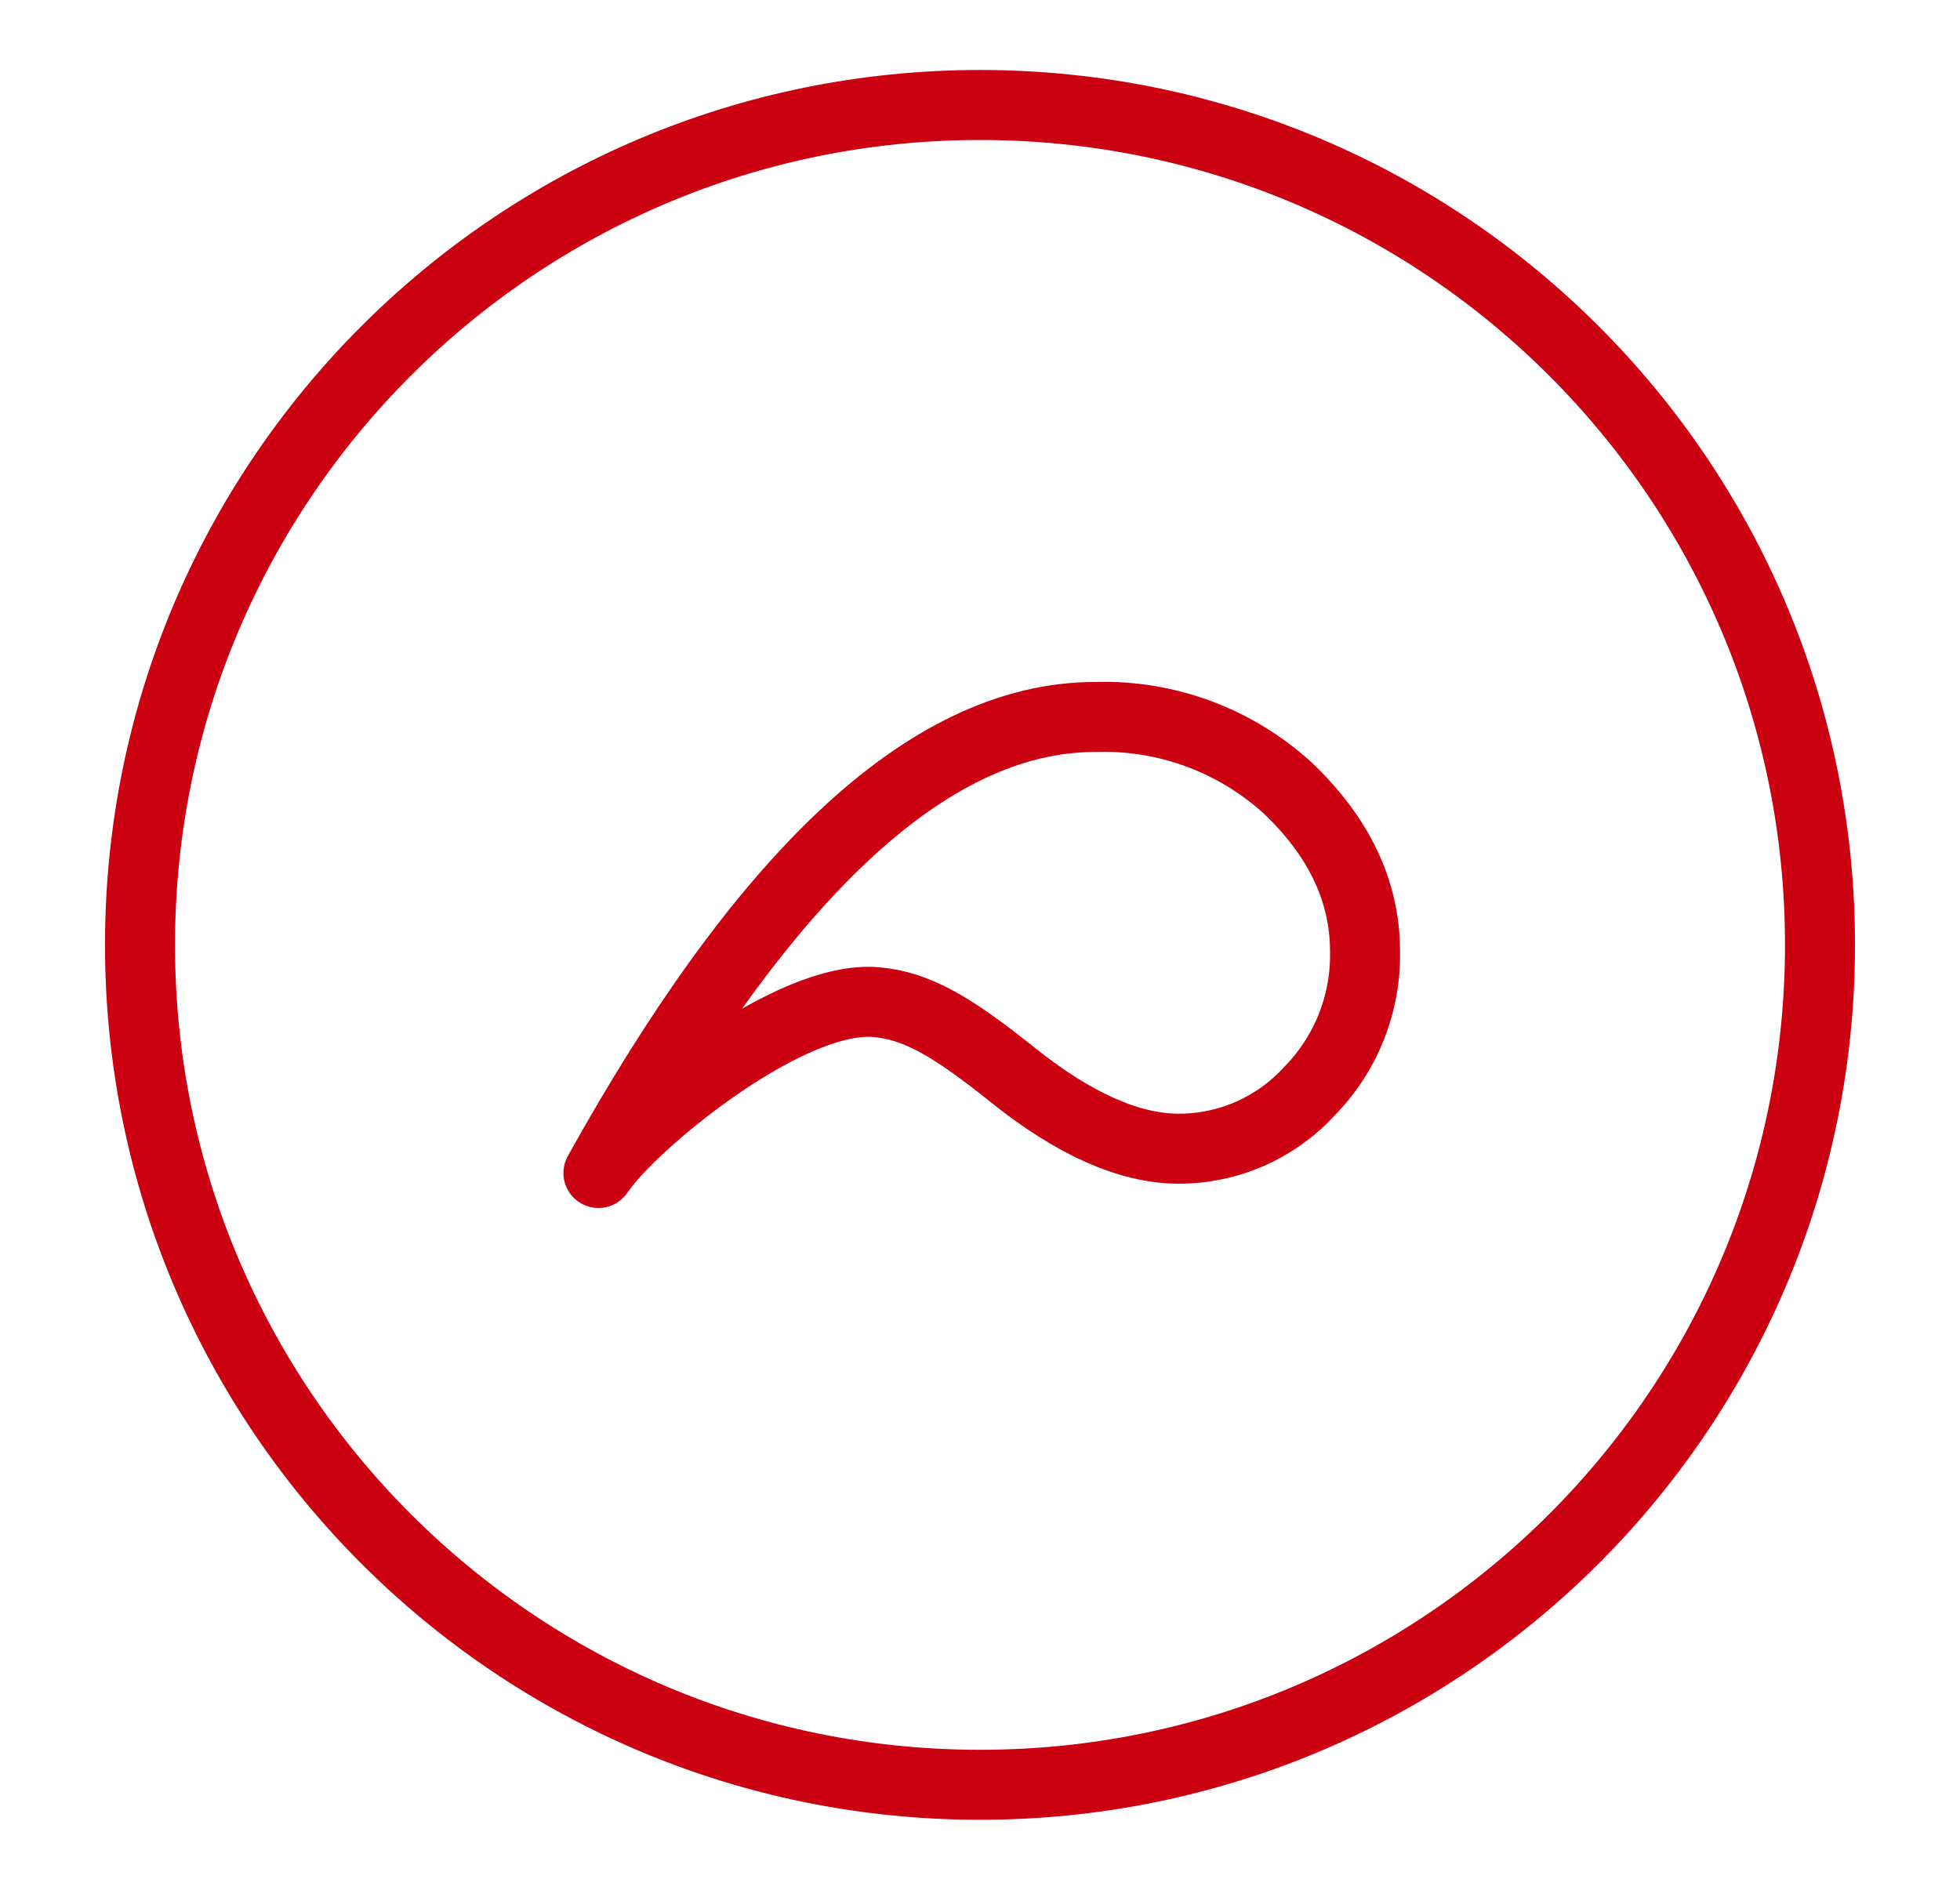
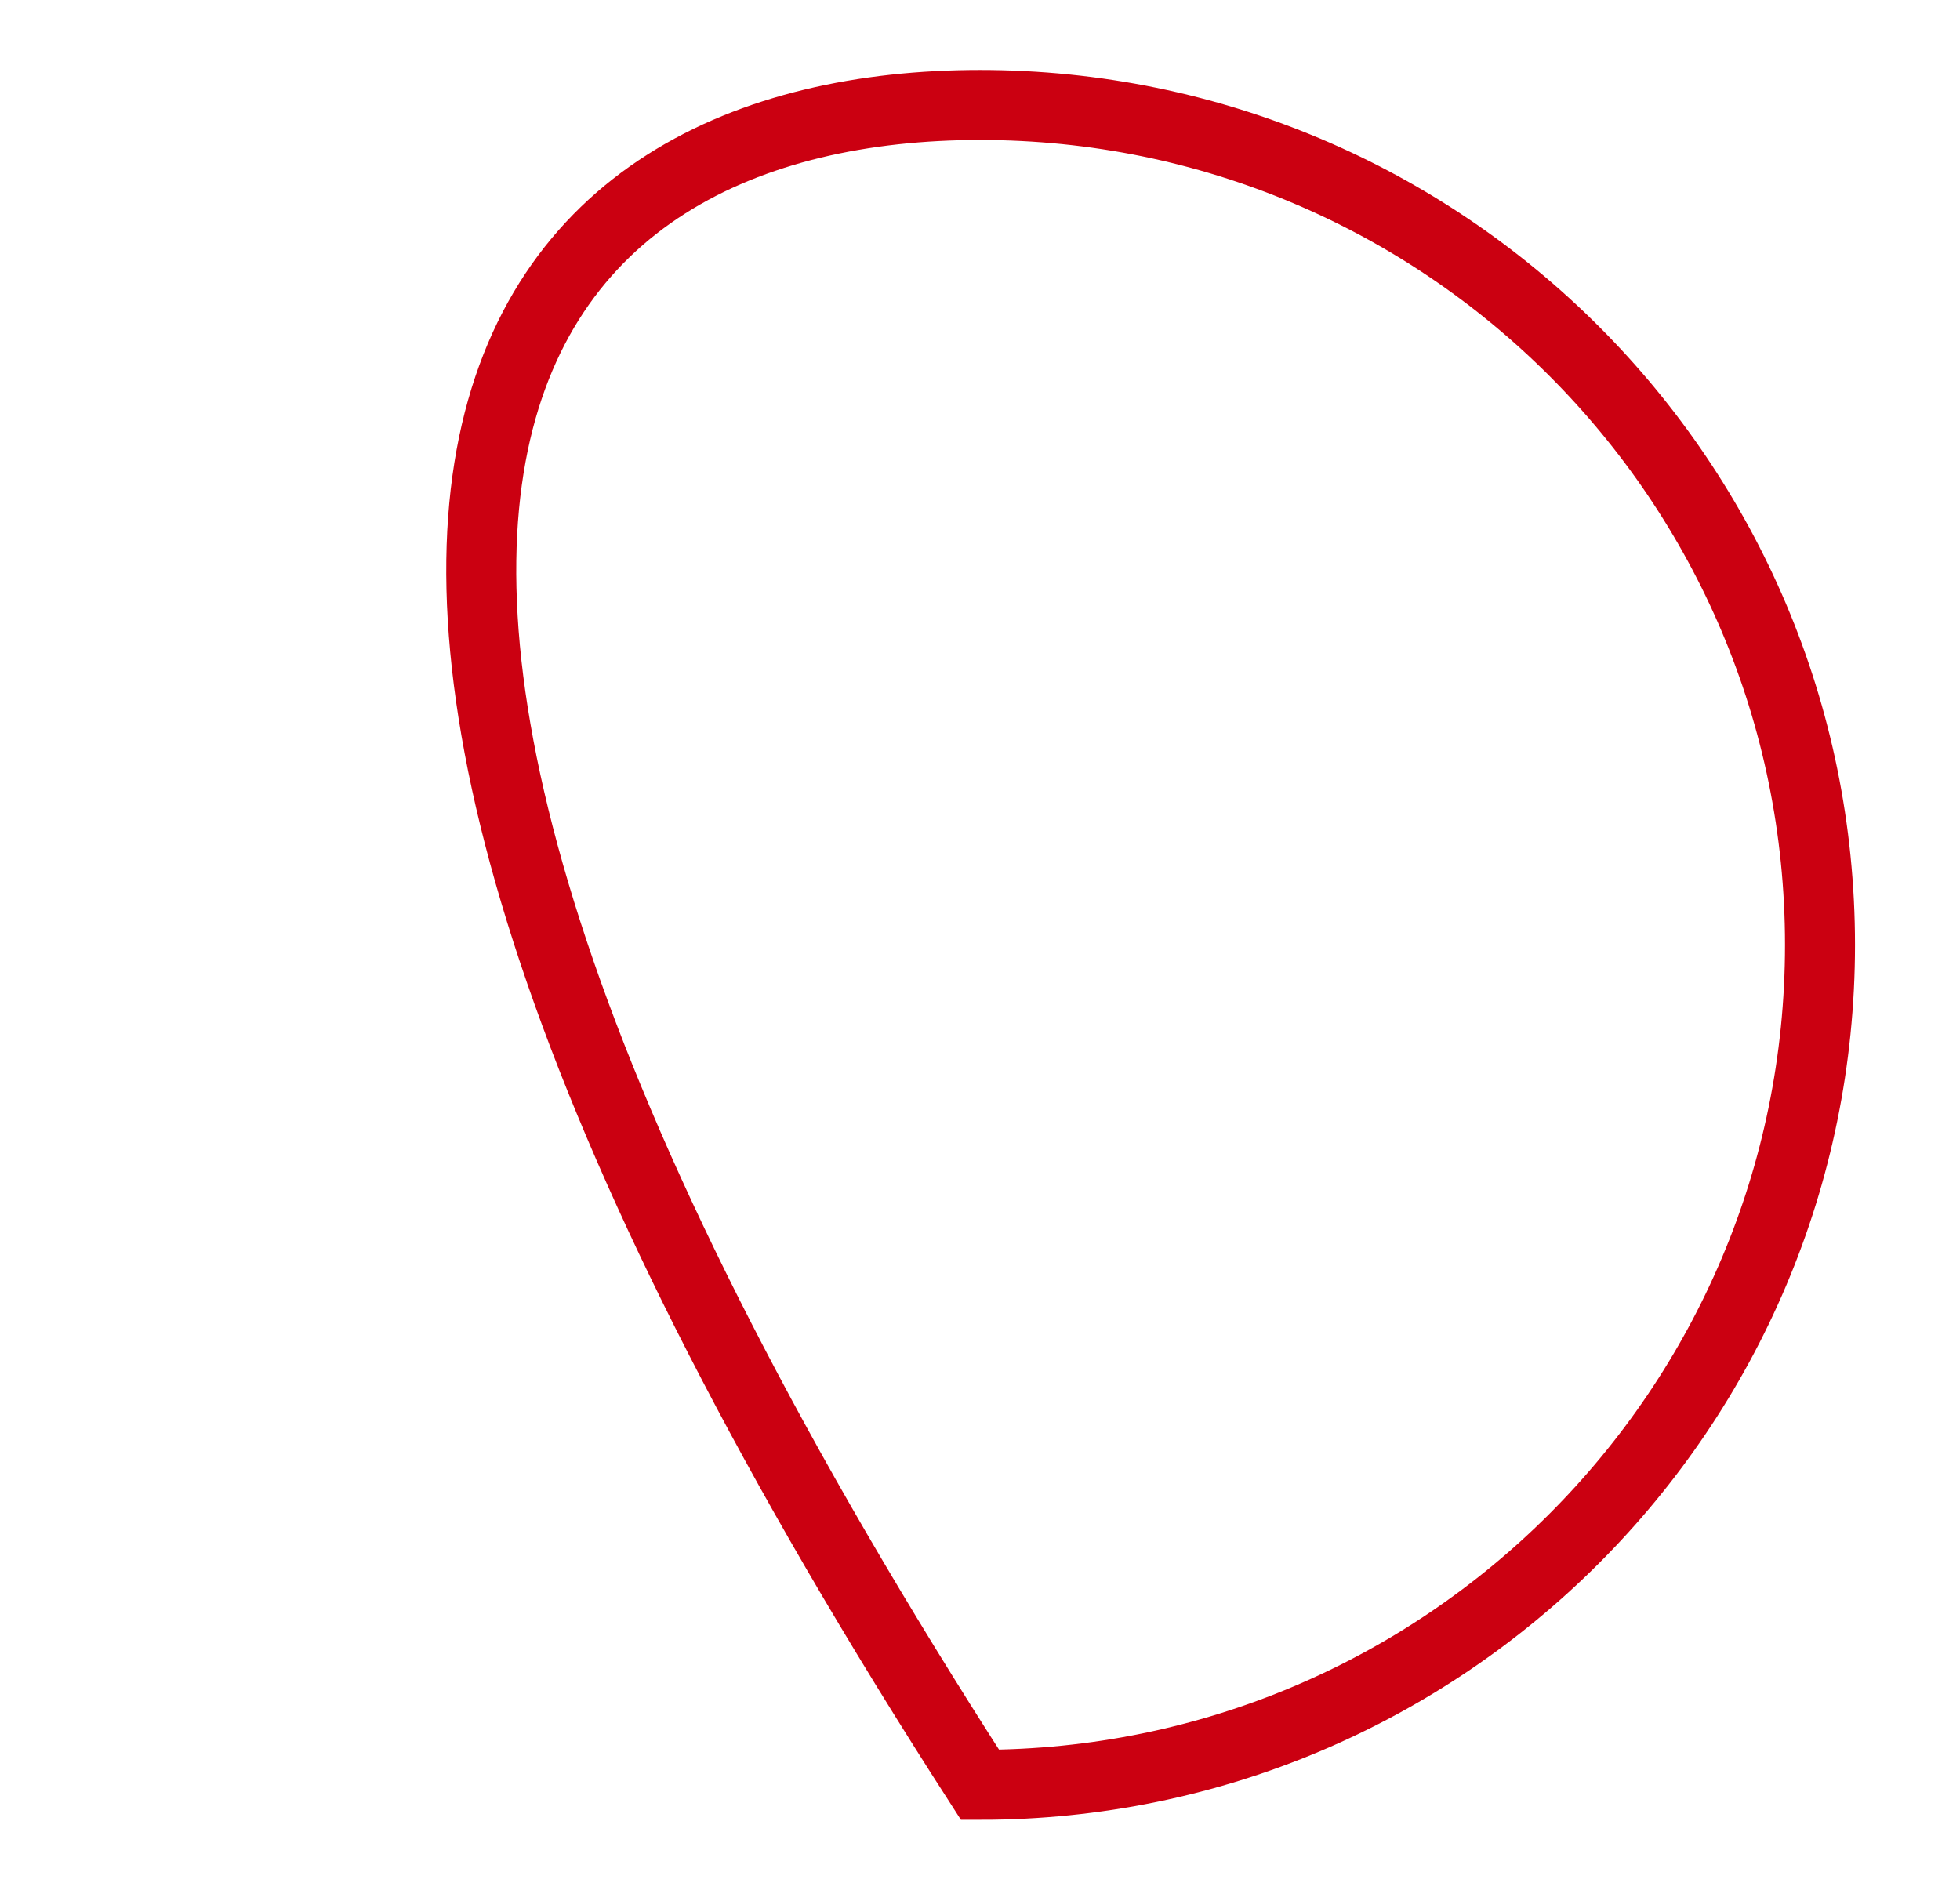
<svg xmlns="http://www.w3.org/2000/svg" width="56" height="54" viewBox="0 0 56 54" fill="none">
-   <path d="M28 51C14.745 51 4 40.255 4 27C4 13.745 14.745 3 28 3C41.255 3 52 13.745 52 27C52 40.255 41.255 51 28 51Z" stroke="#CB0011" stroke-width="2" />
-   <path d="M31.296 20.487C26.405 20.487 21.695 25.248 17.098 33.518L17.265 33.295C18.363 31.864 22.591 28.423 25.032 28.636C26.214 28.738 27.237 29.356 28.953 30.73C30.669 32.104 32.265 32.824 33.675 32.824C34.376 32.825 35.07 32.68 35.712 32.399C36.354 32.117 36.931 31.705 37.405 31.188C37.924 30.661 38.333 30.036 38.607 29.349C38.881 28.662 39.015 27.926 39.001 27.187C39.001 25.435 38.227 23.875 36.778 22.505C35.281 21.147 33.316 20.423 31.296 20.487Z" stroke="#CB0011" stroke-width="2" stroke-linejoin="round" />
+   <path d="M28 51C4 13.745 14.745 3 28 3C41.255 3 52 13.745 52 27C52 40.255 41.255 51 28 51Z" stroke="#CB0011" stroke-width="2" />
</svg>